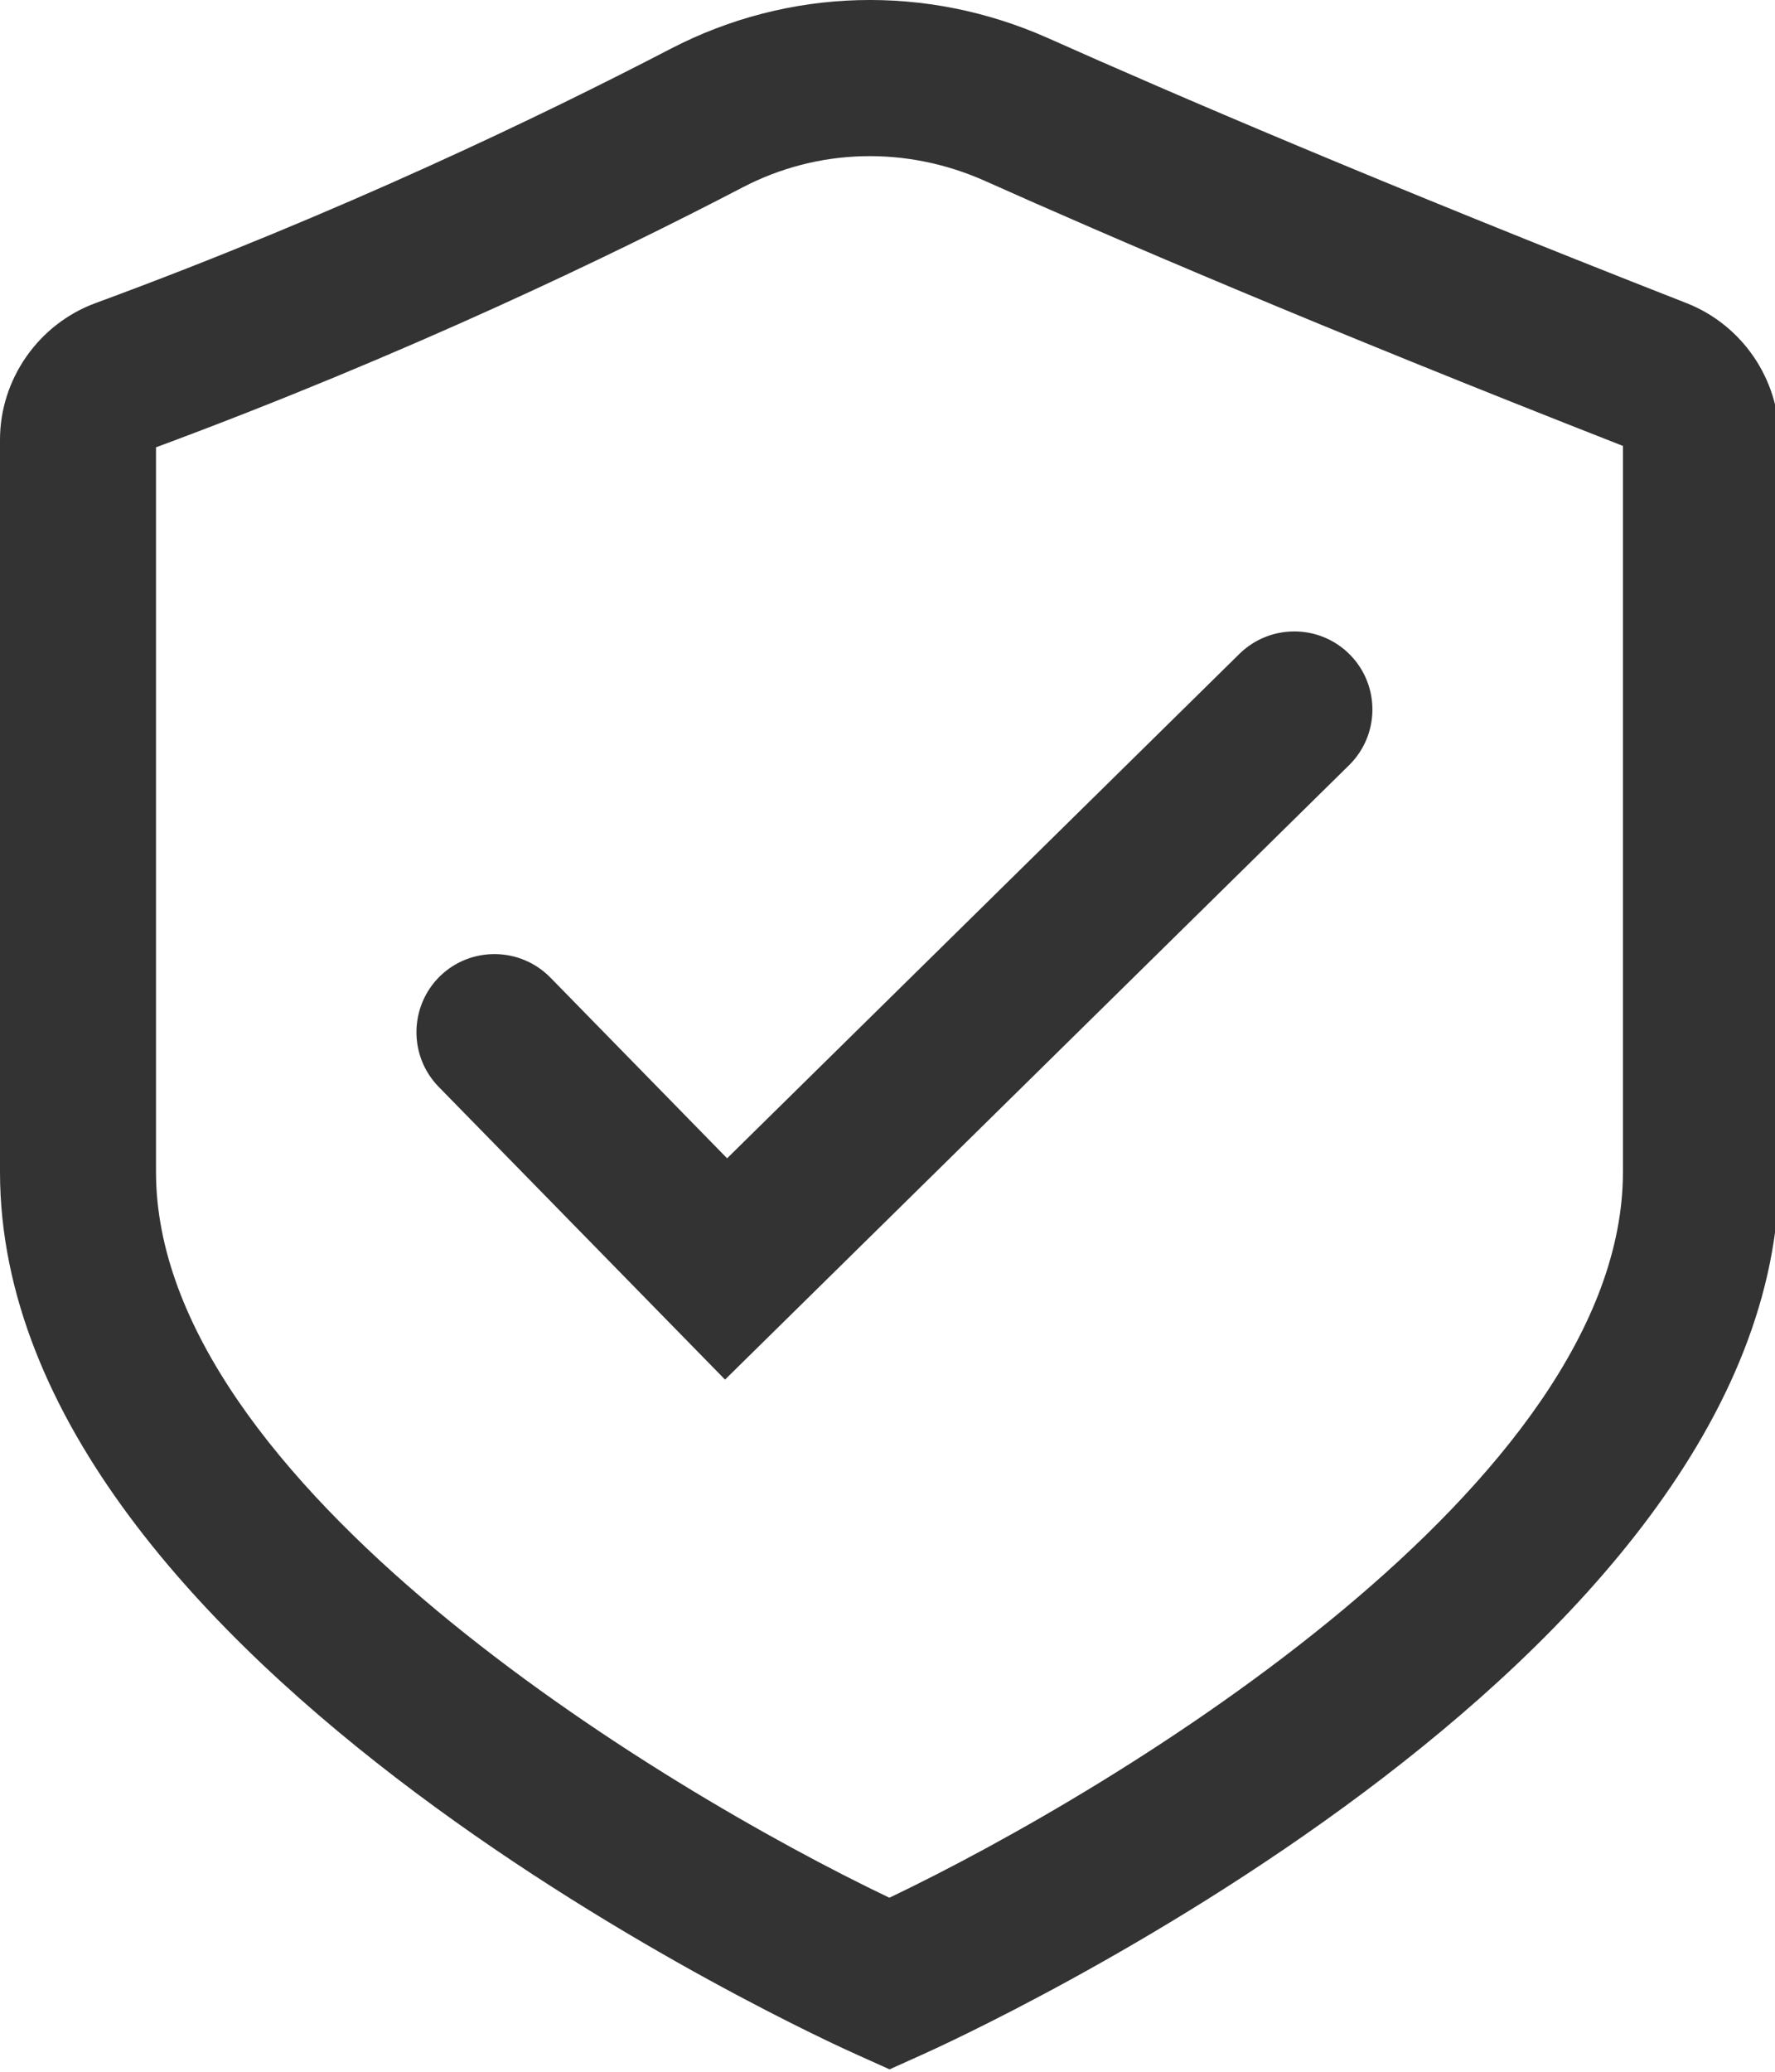
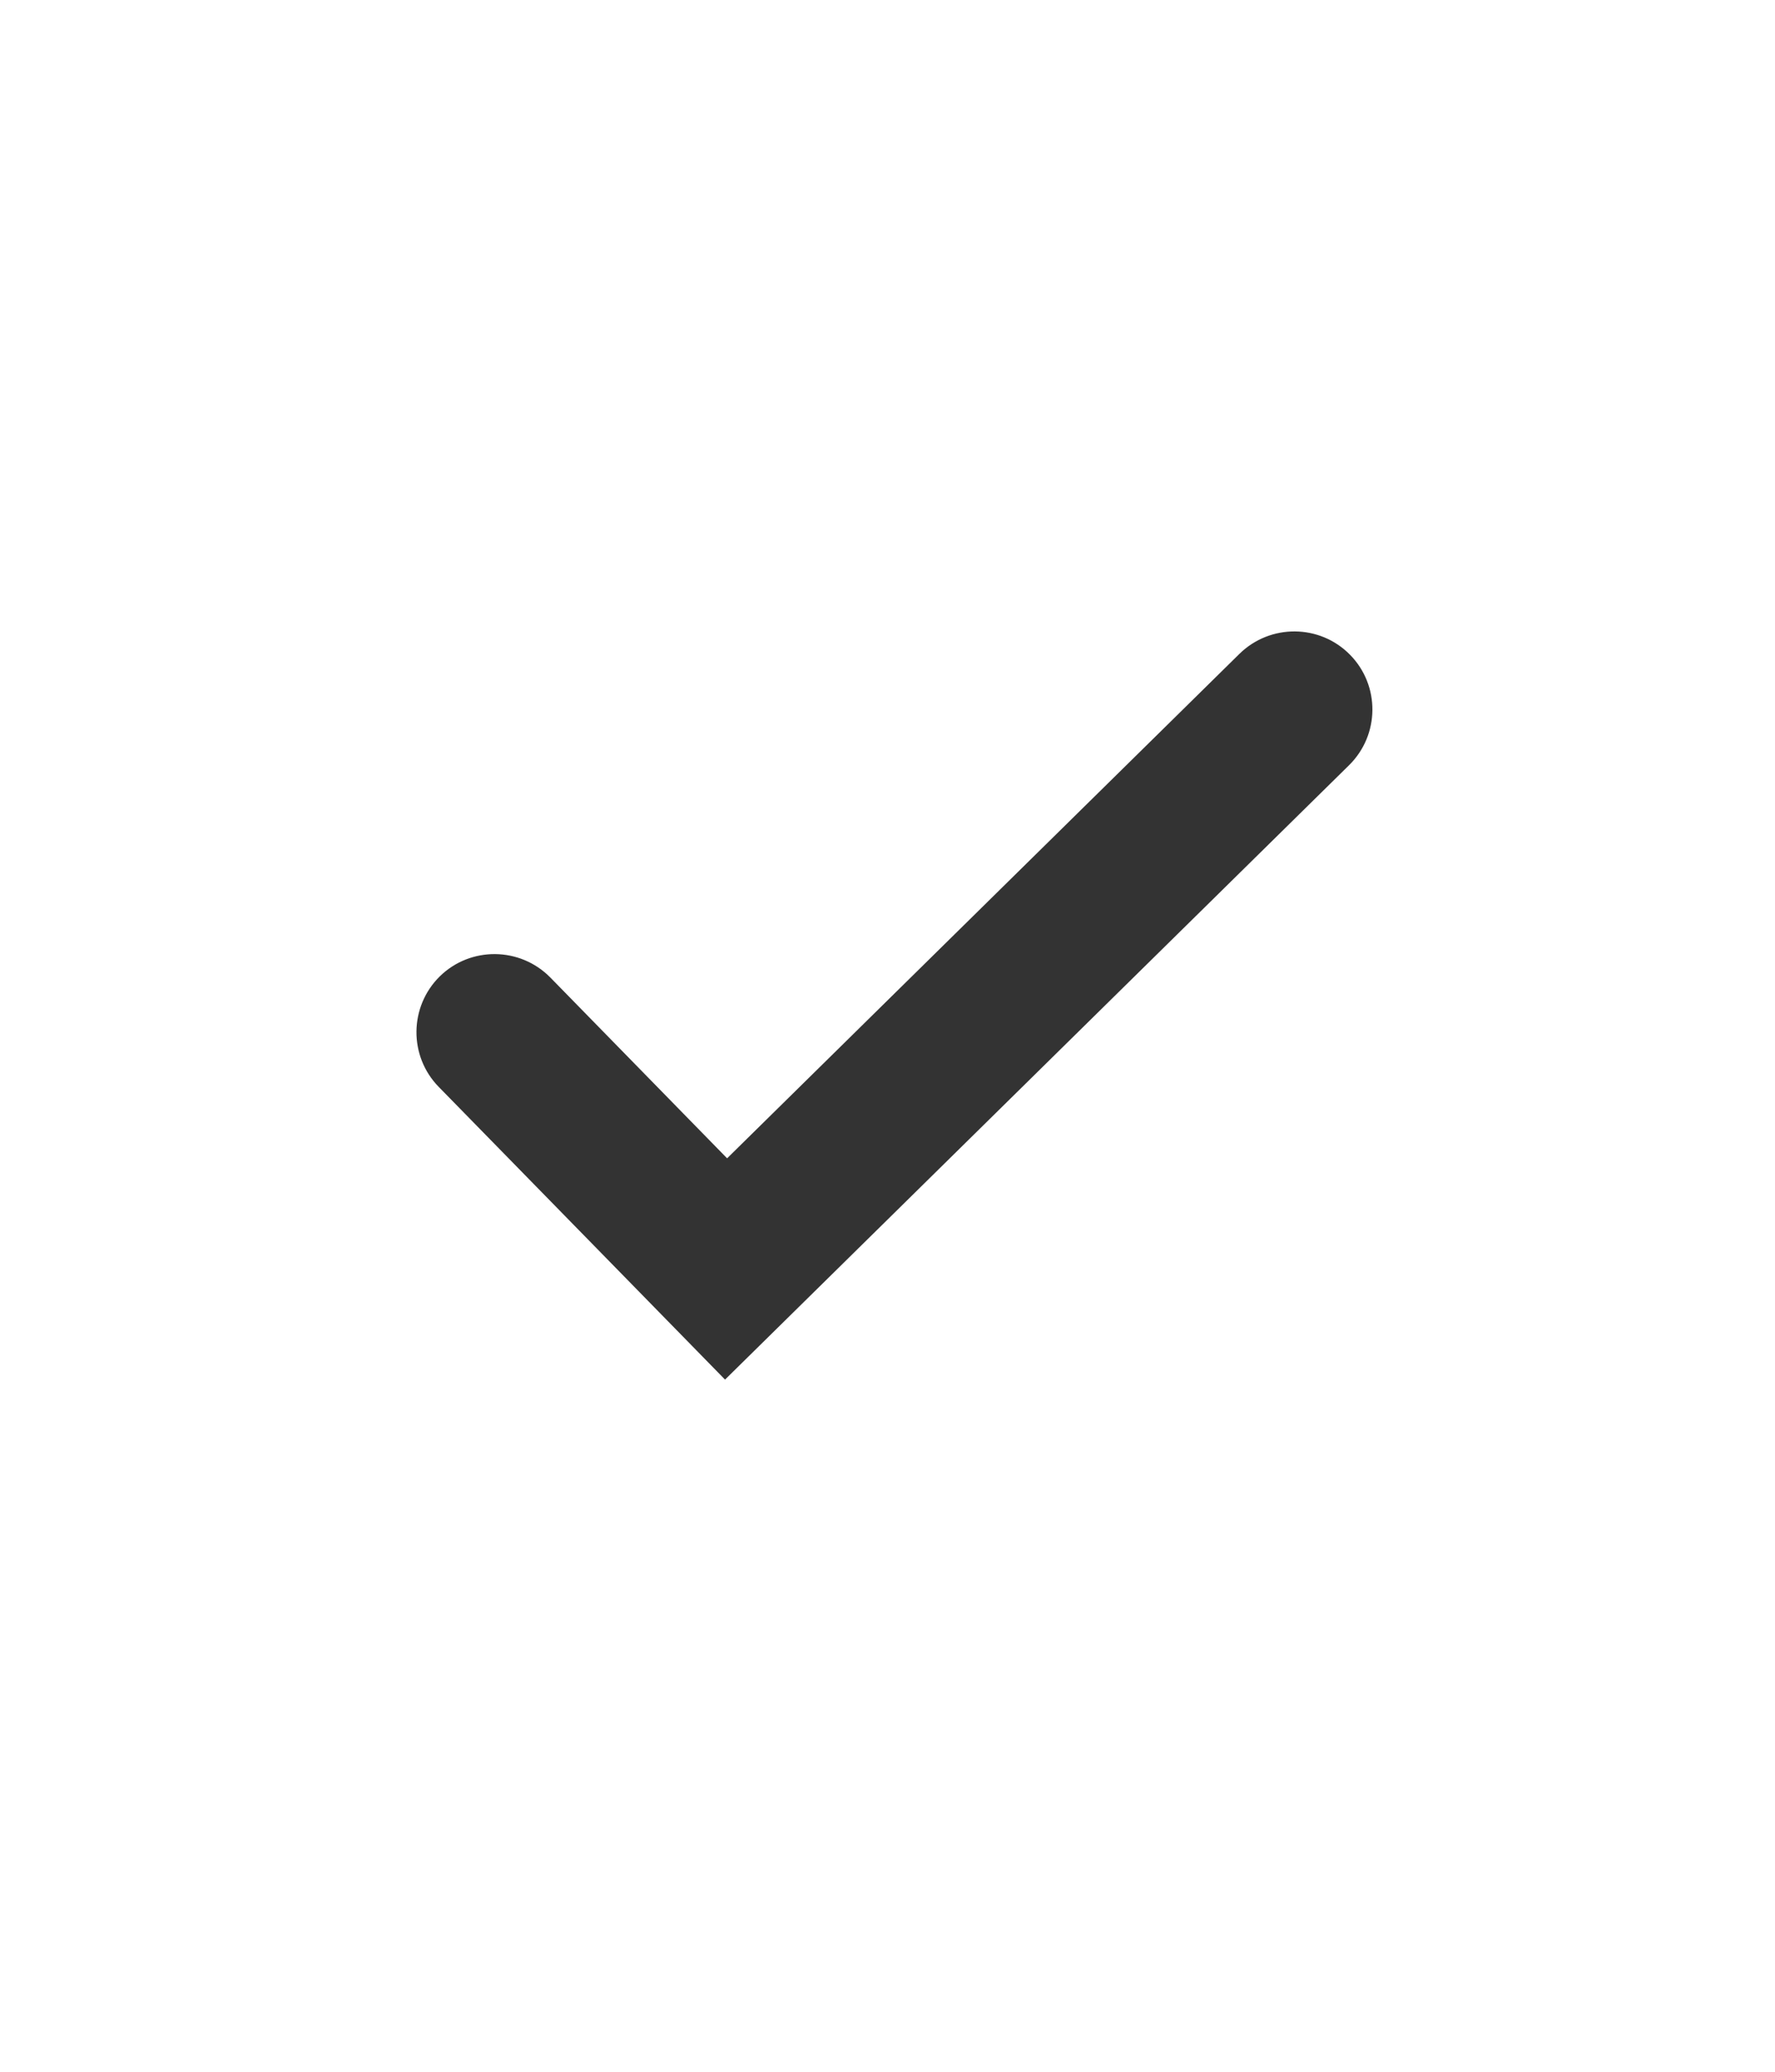
<svg xmlns="http://www.w3.org/2000/svg" width="36" height="42" viewBox="0 0 36 42" fill="none">
  <g clip-path="url(#clip0)">
-     <path d="M18.042 41.951L17.395 41.66C16.683 41.346 0 33.762 0 23.758V8.913C0 7.69 0.778 6.574 1.931 6.147C6.9 4.319 11.016 2.332 13.598 0.991C15.989 -0.251 18.788 -0.331 21.272 0.78C23.761 1.891 28.027 3.724 34.2 6.143C35.33 6.583 36.084 7.685 36.084 8.89V23.758C36.084 33.762 19.402 41.341 18.689 41.66L18.042 41.951V41.951ZM3.164 9.068V23.758C3.164 30.054 13.35 36.232 18.038 38.472C22.73 36.232 32.916 30.054 32.916 23.758V9.04C26.752 6.626 22.481 4.788 19.978 3.668C18.38 2.955 16.589 3.002 15.061 3.799C12.422 5.173 8.227 7.193 3.164 9.068V9.068Z" fill="#333333" />
    <path d="M14.705 27.968L8.897 22.033C8.288 21.41 8.297 20.407 8.92 19.793C9.544 19.183 10.547 19.193 11.161 19.816L14.747 23.482L25.139 13.254C25.763 12.644 26.766 12.649 27.38 13.273C27.994 13.896 27.985 14.899 27.361 15.513L14.705 27.968V27.968Z" fill="#333333" />
  </g>
  <defs>
    <clipPath id="clip0">
      <rect width="36" height="42" fill="white" />
    </clipPath>
  </defs>
</svg>